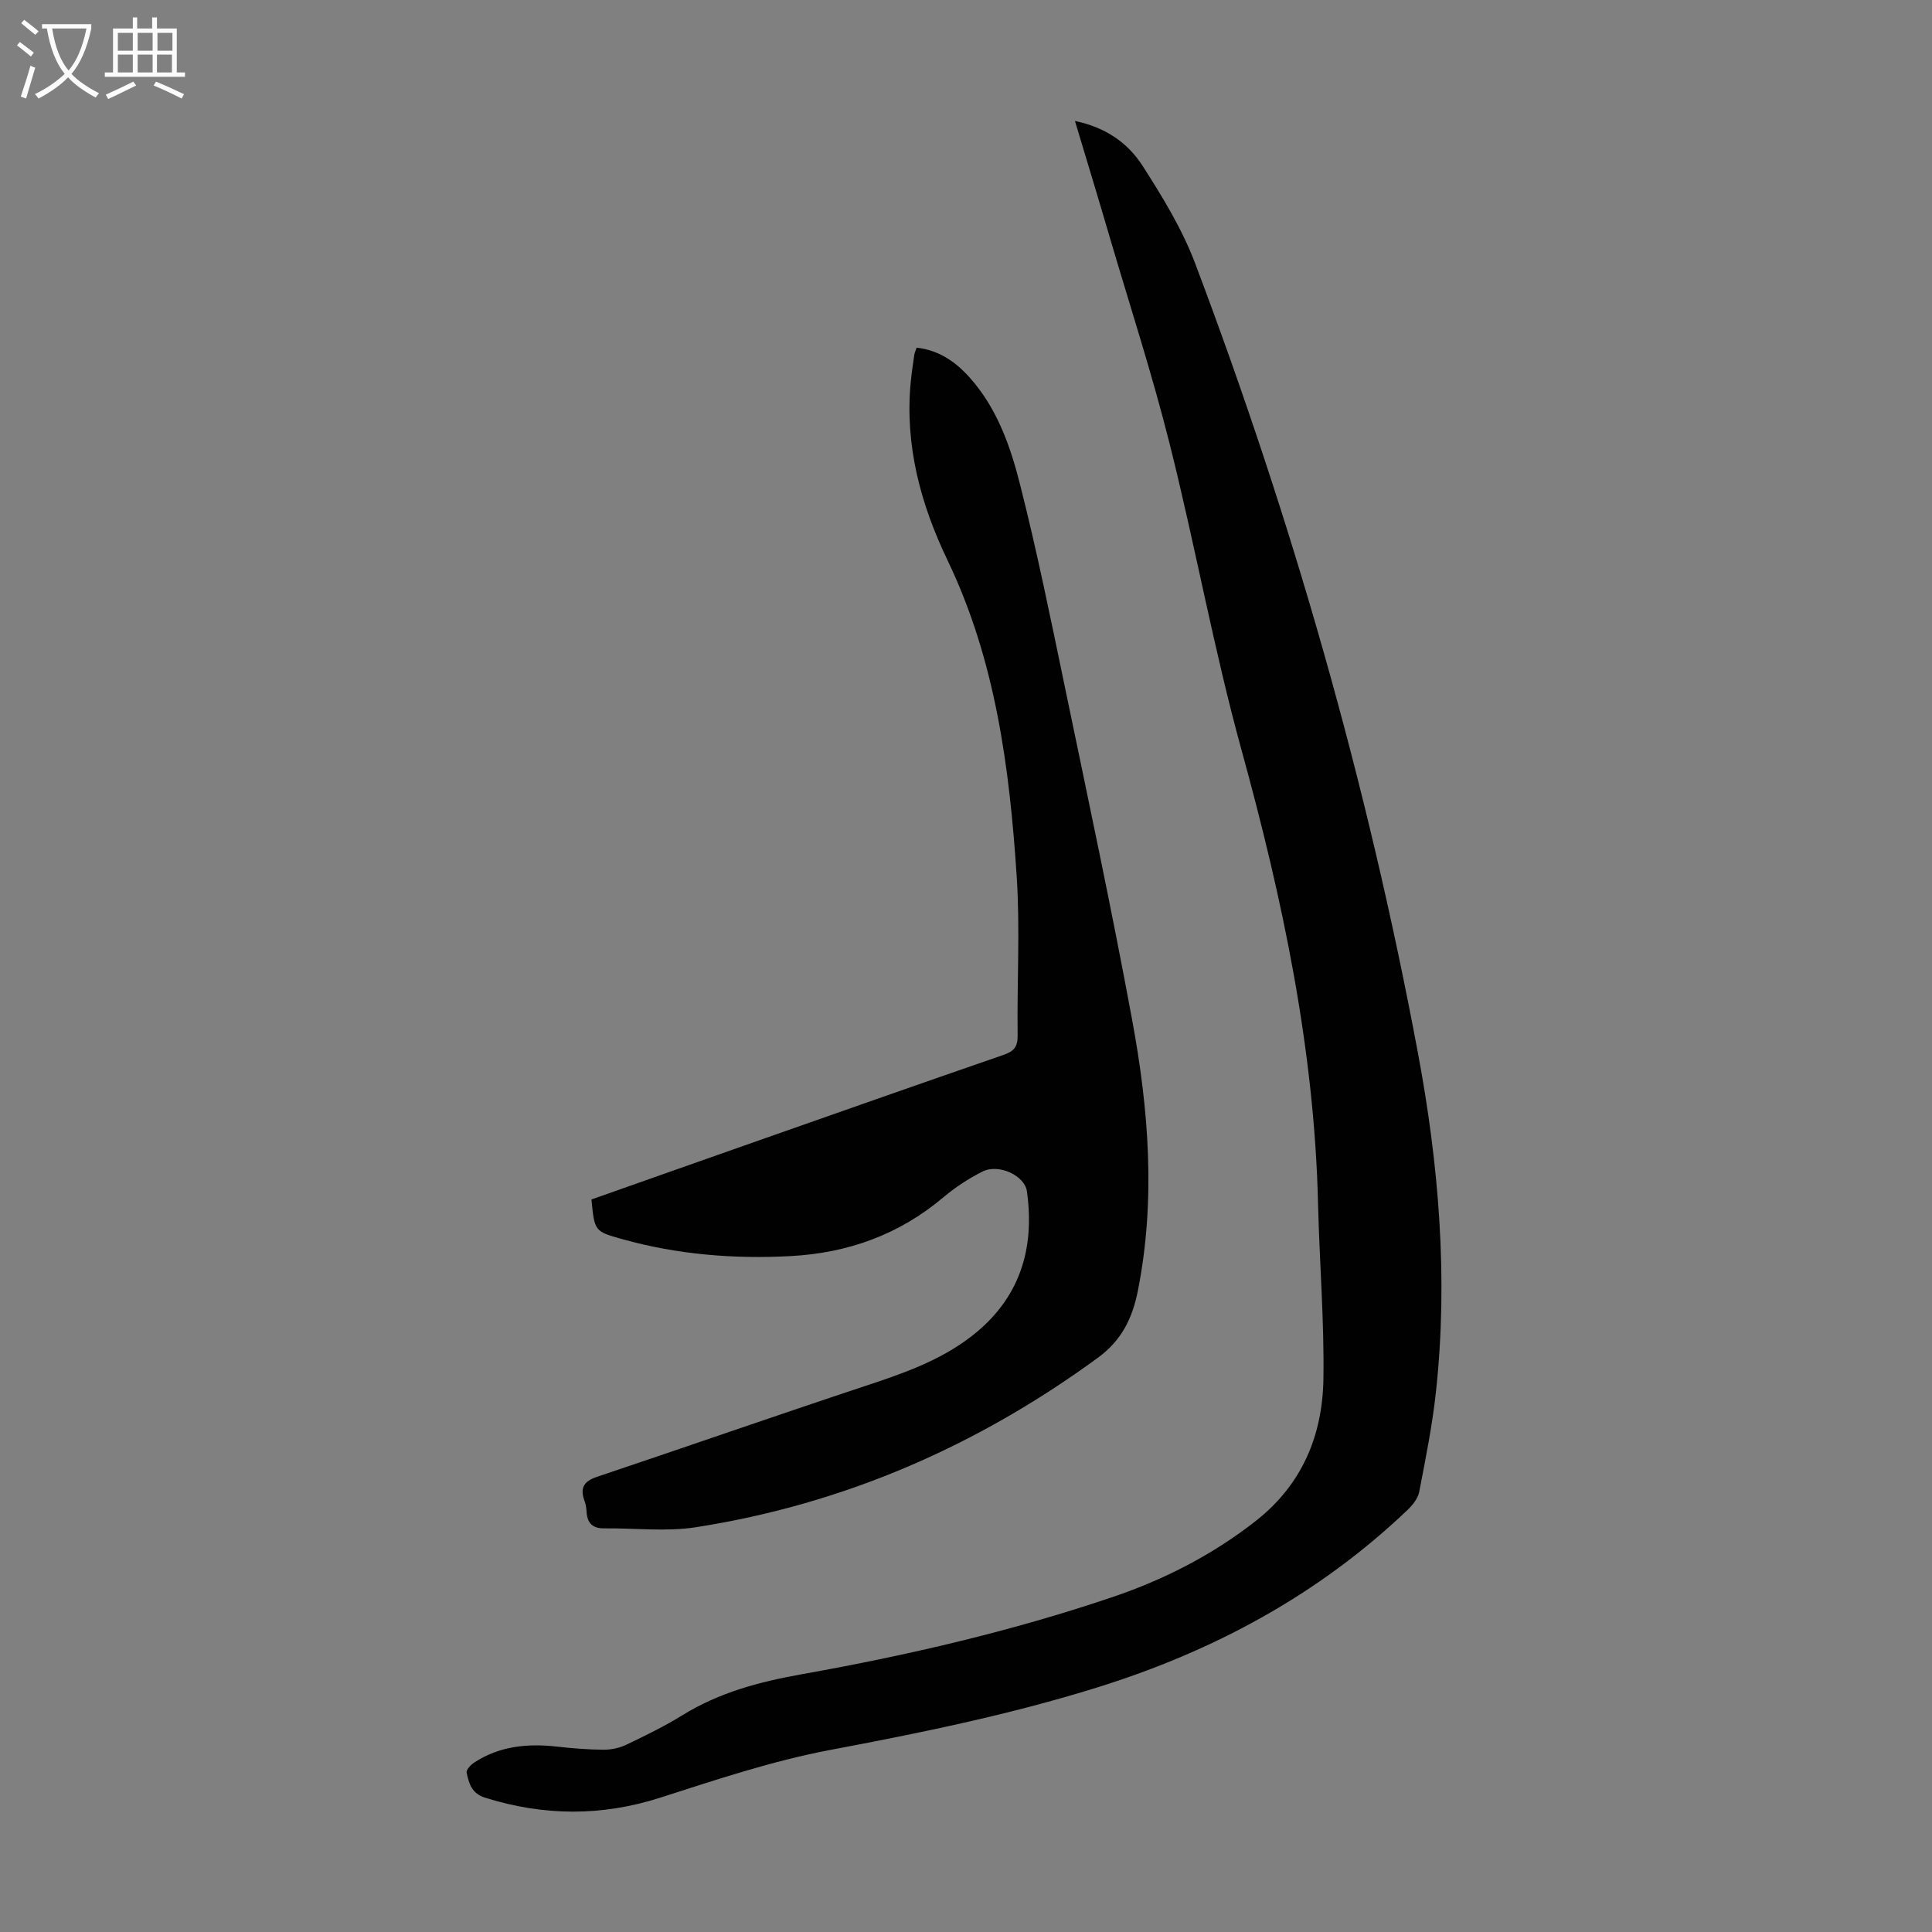
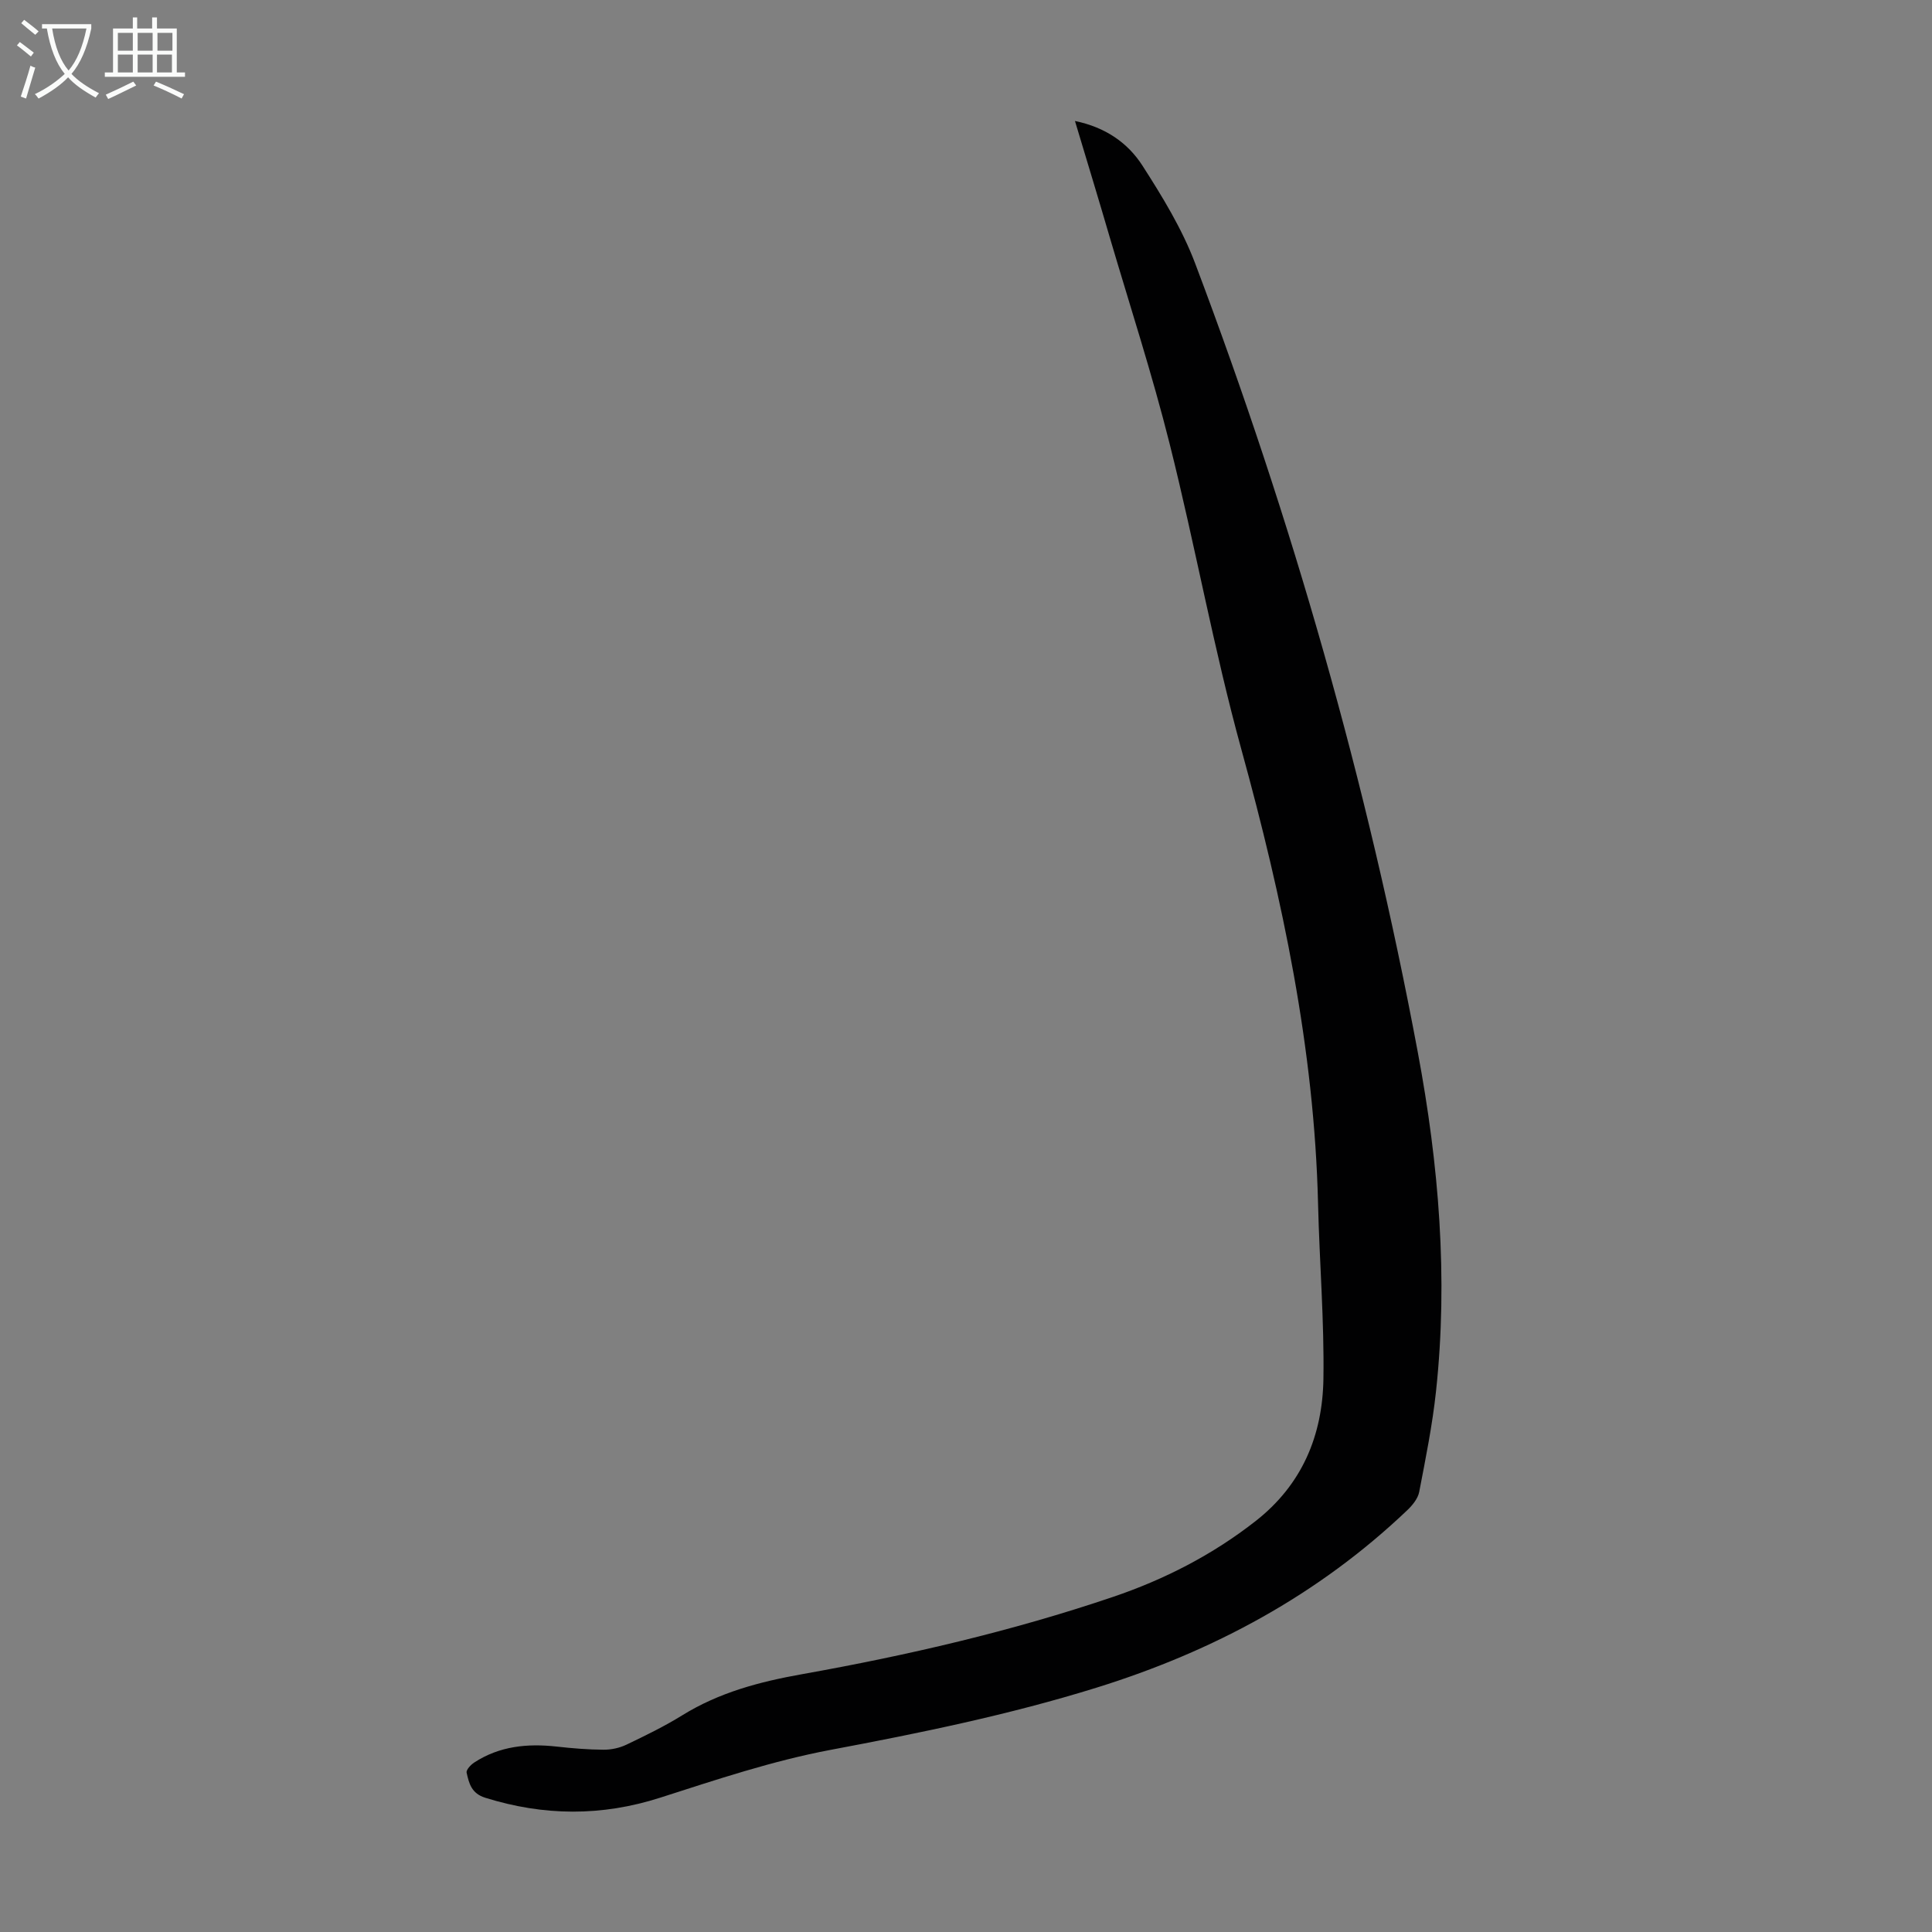
<svg xmlns="http://www.w3.org/2000/svg" enable-background="new 0 0 400 400" viewBox="0 0 400 400">
  <rect x="0" y="0" width="400" height="400" fill="#808080" stroke="none" />
  <path d="m222.56 25.05c6.3 1.29 10.95 4.53 13.97 9.24 4.14 6.44 8.23 13.14 10.92 20.26 20.06 53.11 35.65 107.54 46.1 163.36 4.34 23.17 6.3 46.59 3.76 70.16-.75 6.99-2.15 13.91-3.48 20.82-.27 1.38-1.4 2.76-2.47 3.78-18.42 17.55-40.17 29.23-64.36 36.75-18.08 5.62-36.54 9.39-55.13 12.89-11.92 2.25-23.56 6.15-35.15 9.87-12.18 3.91-24.12 3.81-36.24.03-2.88-.9-3.38-2.98-3.87-5.2-.13-.57.85-1.63 1.56-2.09 5.23-3.42 11.03-3.98 17.09-3.31 3.22.36 6.47.63 9.7.65 1.59.01 3.31-.36 4.75-1.05 3.93-1.88 7.87-3.8 11.57-6.09 7.65-4.73 15.98-6.93 24.79-8.5 21.79-3.89 43.37-8.88 64.37-16 10.64-3.61 20.54-8.68 29.47-15.66 9.68-7.56 13.91-17.76 14.09-29.5.18-12.07-.82-24.15-1.11-36.22-.77-32.11-7.37-63.16-15.86-94.01-5.75-20.88-9.58-42.29-14.86-63.31-3.58-14.29-8.15-28.34-12.32-42.49-2.34-8.02-4.77-15.99-7.29-24.38z" fill="#010102" />
-   <path d="m122.45 248.34c11.62-4.1 23.3-8.24 34.98-12.34 16.76-5.89 33.52-11.79 50.32-17.59 2.09-.72 2.97-1.6 2.94-3.99-.15-10.97.52-21.98-.19-32.91-1.47-22.48-4.37-44.75-14.29-65.44-5.61-11.68-8.91-23.87-7.65-36.98.18-1.89.47-3.77.74-5.65.06-.42.26-.82.48-1.46 4.66.53 8.14 2.97 11.08 6.3 5.59 6.3 8.33 14.11 10.32 21.98 3.54 13.96 6.41 28.1 9.34 42.21 4.75 22.88 9.64 45.73 13.88 68.7 3.43 18.55 4.91 37.25 1.19 56.04-1.13 5.71-3.37 10.3-8.26 13.88-24.99 18.28-52.61 30.32-83.21 35.1-6.21.97-12.69.17-19.05.24-2.33.03-3.47-1.06-3.62-3.35-.05-.78-.15-1.58-.42-2.31-.98-2.6-.24-4.06 2.49-4.98 18.53-6.22 36.98-12.66 55.54-18.81 7.78-2.58 15.47-5.21 22.05-10.3 9.93-7.68 13.2-17.93 11.5-30.04-.45-3.24-5.84-5.77-9.18-4.09-2.87 1.44-5.63 3.25-8.09 5.32-9.17 7.75-19.81 11.56-31.65 12.19-11.8.63-23.48-.32-34.9-3.52-5.7-1.59-5.69-1.62-6.34-8.2z" fill="#010102" />
  <g fill="#fafbfa">
    <path d="m6.4 11.7c-1-.8-1.9-1.6-2.9-2.3l.6-.7c.9.7 1.9 1.4 2.9 2.2zm-2.1 8.3c.7-2.1 1.4-4.2 2-6.4.2.1.6.3 1 .4-.7 2.3-1.3 4.4-1.9 6.4zm3-12.8c-1.1-.9-2.1-1.7-2.9-2.4l.6-.7c1 .8 2 1.5 3 2.4zm1.4-1.3v-.9h10.2v.9c-.9 4.2-2.3 7.3-4.1 9.4 1.3 1.4 3.2 2.7 5.7 4-.2.2-.4.5-.7.9-2.5-1.4-4.4-2.7-5.7-4.2-1.4 1.5-3.5 3-6.1 4.4 0 0 0 0-.1-.1-.3-.4-.5-.7-.7-.8 2.7-1.3 4.7-2.8 6.2-4.2-1.8-2.2-3-5.3-3.7-9.4zm9.2 0h-7.1c.6 3.8 1.7 6.7 3.4 8.7 1.7-2 2.9-4.8 3.7-8.7z" />
    <path d="m31.6 3.6h.9v2.3h4.1v9.1h1.7v.9h-16.6v-.9h1.7v-9.1h4.1v-2.3h.9v2.3h3.1v-2.3zm-4 13.3.6.8c-1.9.9-3.8 1.9-5.8 2.8-.2-.3-.3-.6-.5-.9 2-.9 3.9-1.8 5.7-2.7zm-3.2-10.1v3.7h3.1v-3.7zm0 4.5v3.7h3.1v-3.7zm4.1-4.5v3.7h3.1v-3.7zm0 4.5v3.7h3.1v-3.7zm9.1 9.1c-2.1-1.1-4.1-2-5.8-2.7l.5-.8c2.2.9 4.1 1.8 5.8 2.6zm-1.9-13.6h-3.1v3.7h3.1zm-3.2 4.5v3.7h3.1v-3.7z" />
  </g>
</svg>